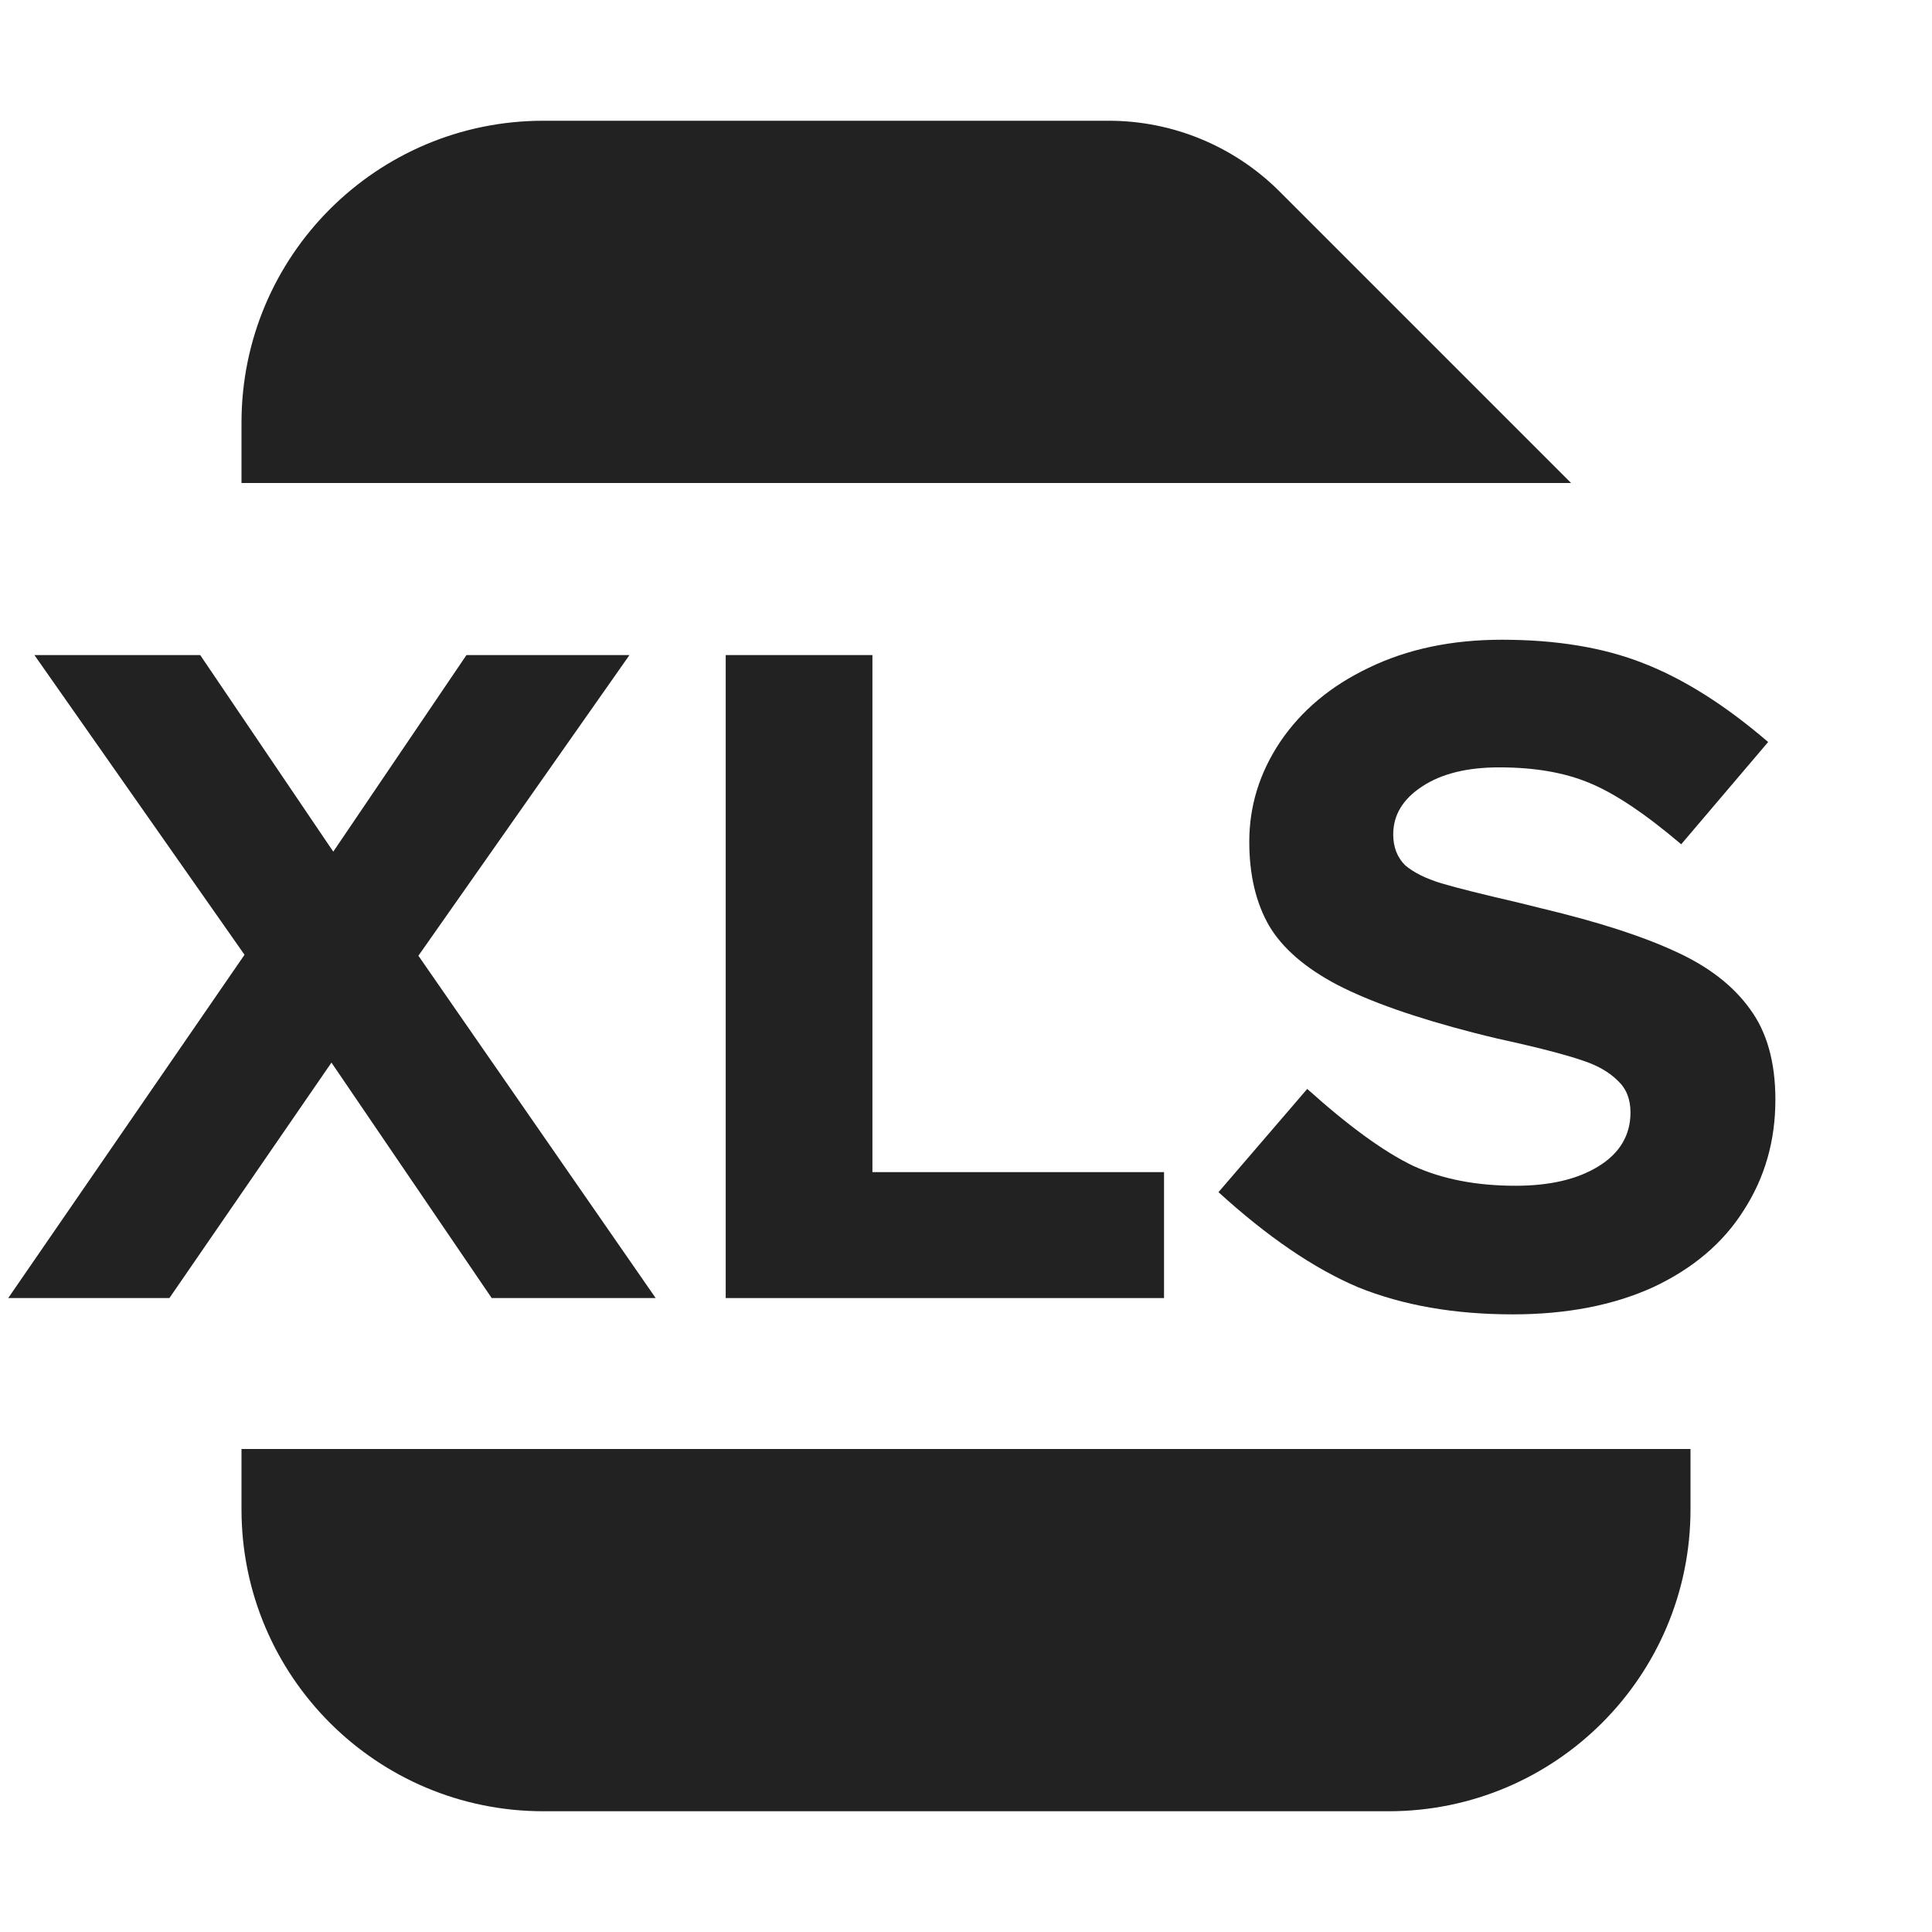
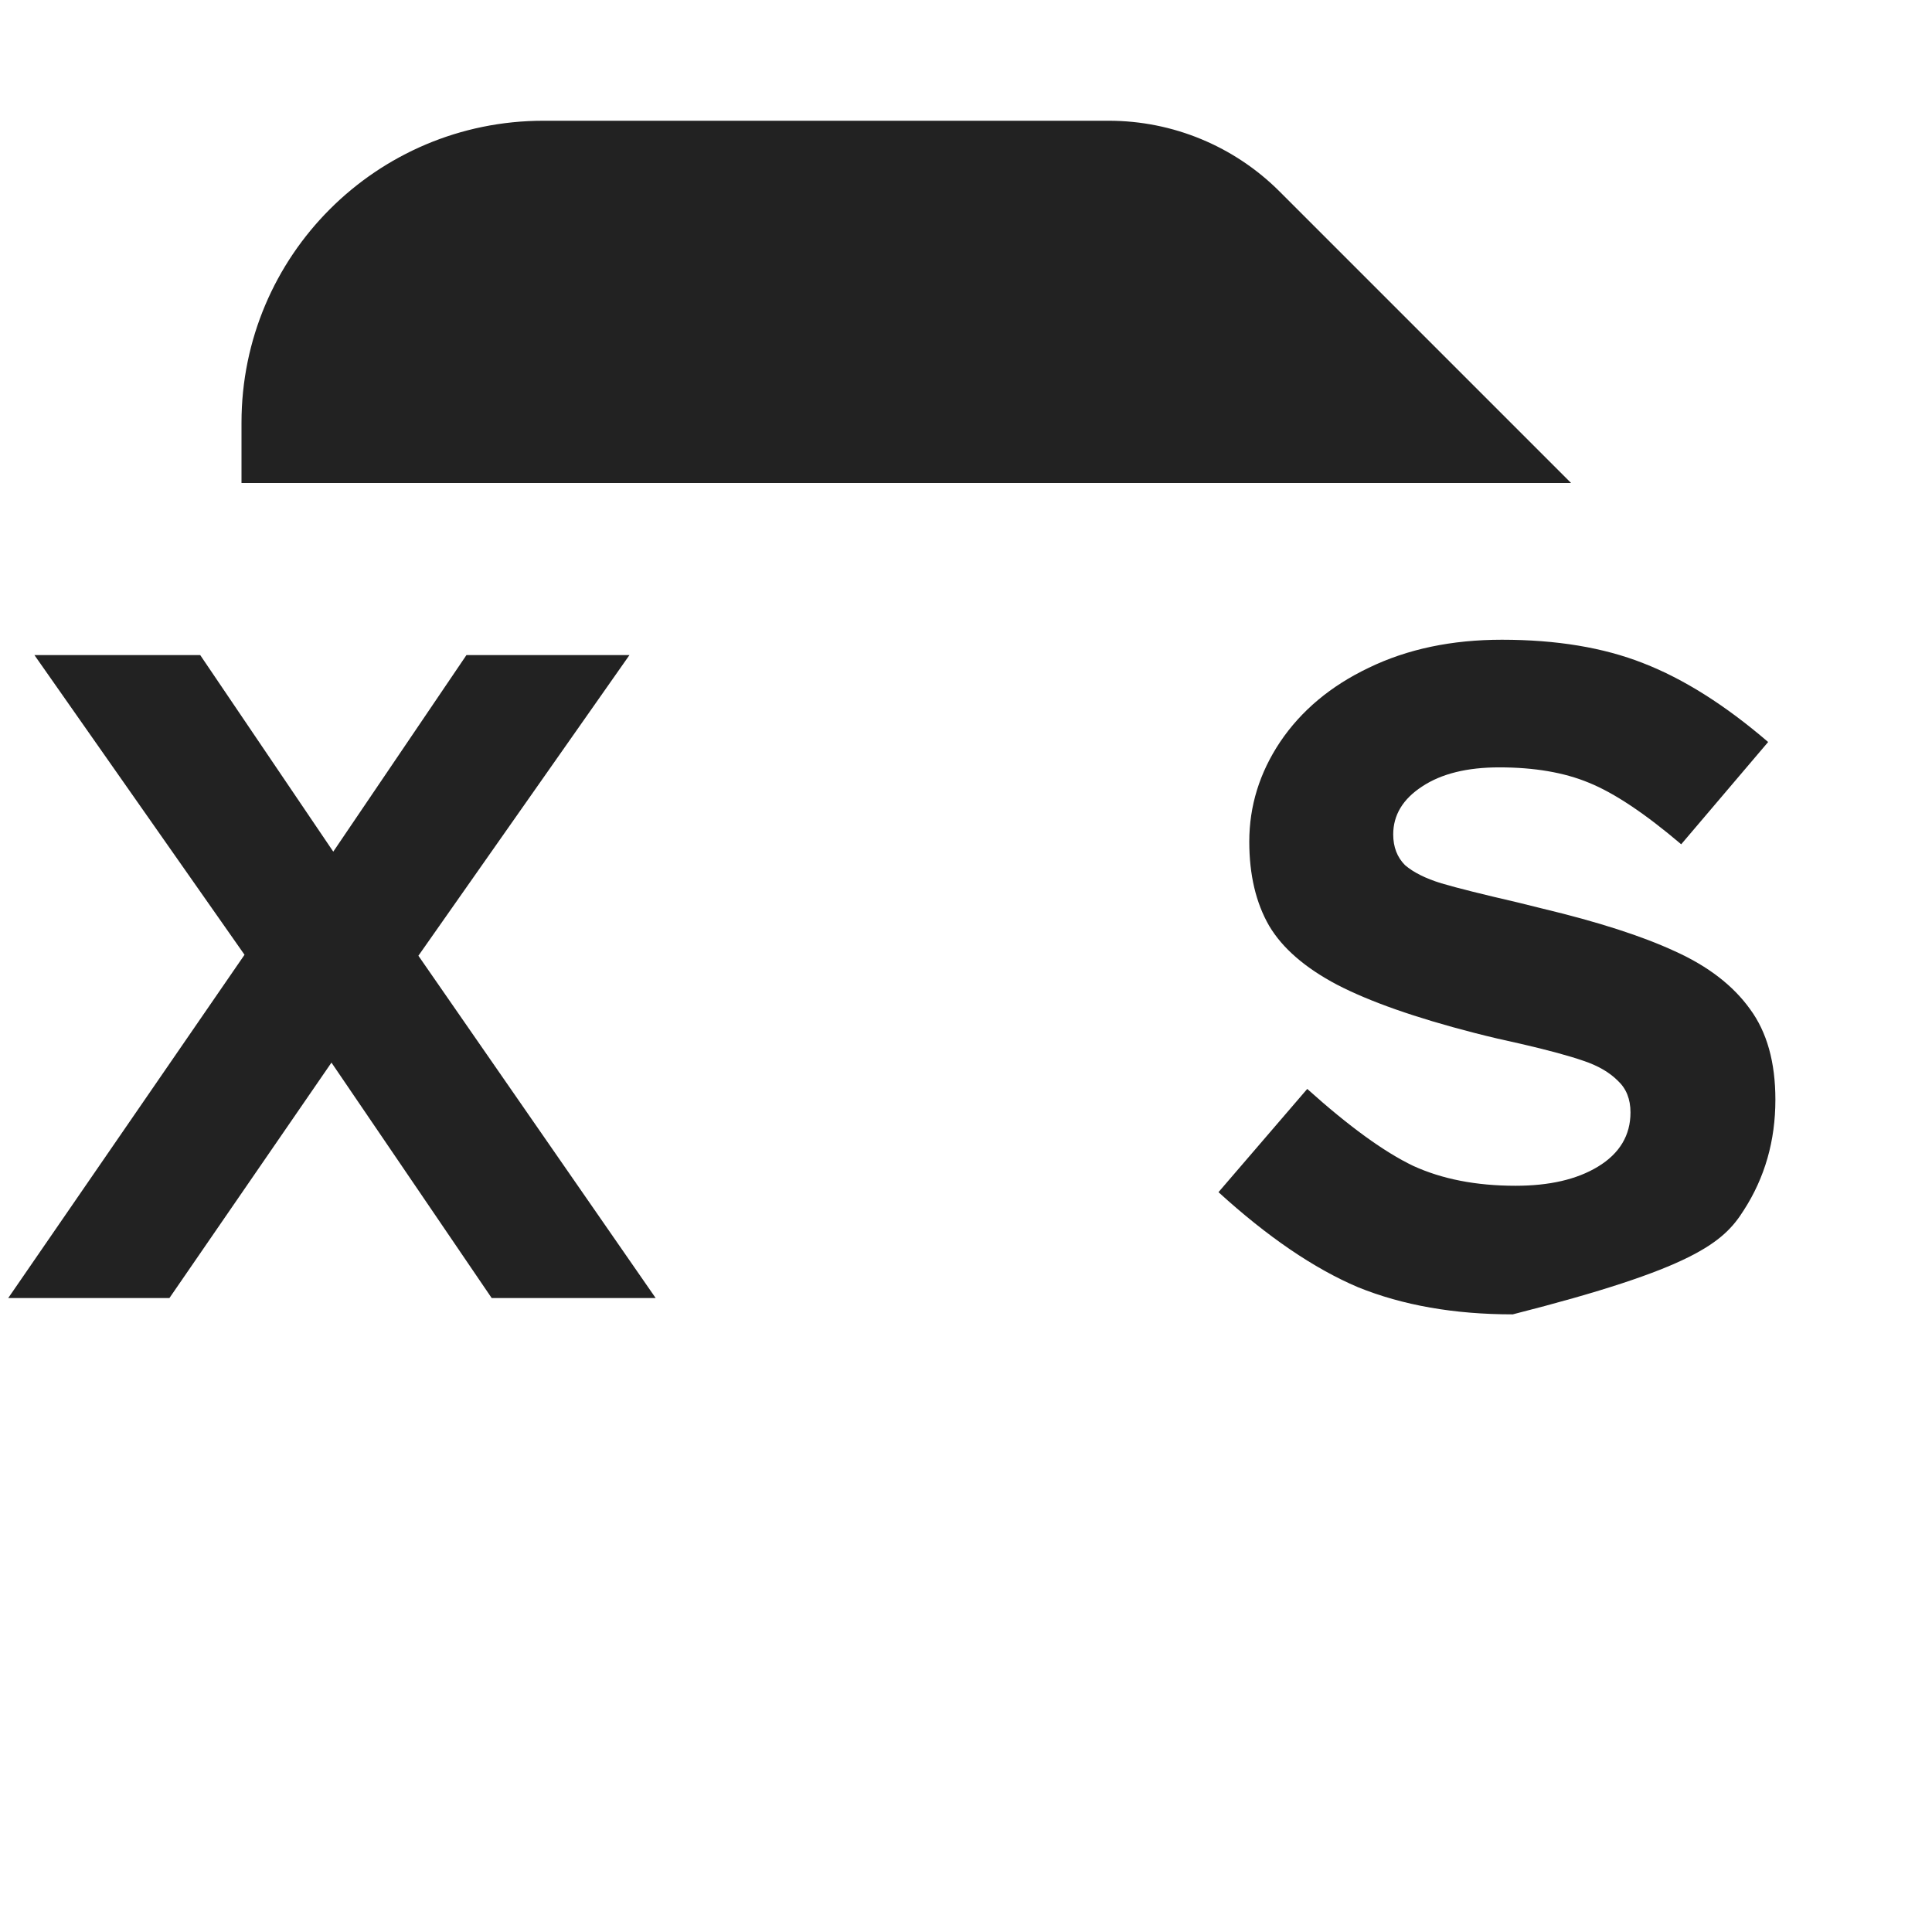
<svg xmlns="http://www.w3.org/2000/svg" width="16" height="16" viewBox="0 0 16 16" fill="none">
  <path d="M10.597 1.586C10.222 1.211 9.713 1 9.183 1H4.5C3.119 1 2 2.119 2 3.5V4H13.011L10.597 1.586Z" fill="#222222" />
-   <path d="M2 12.5V12H14V12.5C14 13.881 12.881 15 11.5 15H4.5C3.119 15 2 13.881 2 12.5Z" fill="#222222" />
  <path d="M5.43 10.75L3.465 7.915L5.213 5.425H3.863L2.76 7.053L1.658 5.425H0.285L2.025 7.907L0.068 10.75H1.403L2.745 8.8L4.072 10.75H5.43Z" fill="#222222" />
-   <path d="M7.225 5.425H6.01V10.75H9.64V9.707H7.225V5.425Z" fill="#222222" />
-   <path d="M13.608 5.492C13.278 5.362 12.888 5.298 12.438 5.298C12.023 5.298 11.656 5.375 11.336 5.53C11.021 5.68 10.776 5.885 10.601 6.145C10.431 6.4 10.346 6.675 10.346 6.97C10.346 7.245 10.401 7.478 10.511 7.668C10.621 7.853 10.808 8.015 11.073 8.155C11.343 8.295 11.721 8.428 12.206 8.553C12.341 8.588 12.468 8.617 12.588 8.643C12.823 8.697 12.998 8.745 13.113 8.785C13.233 8.825 13.328 8.88 13.398 8.95C13.468 9.015 13.503 9.102 13.503 9.213C13.503 9.402 13.413 9.553 13.233 9.662C13.058 9.768 12.831 9.82 12.551 9.82C12.226 9.82 11.943 9.765 11.703 9.655C11.463 9.54 11.171 9.328 10.826 9.018L10.091 9.873C10.496 10.242 10.881 10.505 11.246 10.66C11.616 10.81 12.043 10.885 12.528 10.885C12.973 10.885 13.361 10.81 13.691 10.66C14.021 10.505 14.271 10.293 14.441 10.023C14.616 9.752 14.703 9.447 14.703 9.107C14.703 8.797 14.633 8.547 14.493 8.357C14.353 8.162 14.146 8.002 13.871 7.878C13.601 7.753 13.236 7.635 12.776 7.525L12.566 7.473C12.281 7.407 12.071 7.355 11.936 7.315C11.806 7.275 11.706 7.225 11.636 7.165C11.571 7.1 11.538 7.015 11.538 6.91C11.538 6.75 11.618 6.617 11.778 6.513C11.938 6.407 12.151 6.355 12.416 6.355C12.706 6.355 12.953 6.397 13.158 6.482C13.368 6.567 13.623 6.737 13.923 6.992L14.643 6.145C14.288 5.84 13.943 5.622 13.608 5.492Z" fill="#222222" />
+   <path d="M13.608 5.492C13.278 5.362 12.888 5.298 12.438 5.298C12.023 5.298 11.656 5.375 11.336 5.53C11.021 5.68 10.776 5.885 10.601 6.145C10.431 6.4 10.346 6.675 10.346 6.97C10.346 7.245 10.401 7.478 10.511 7.668C10.621 7.853 10.808 8.015 11.073 8.155C11.343 8.295 11.721 8.428 12.206 8.553C12.341 8.588 12.468 8.617 12.588 8.643C12.823 8.697 12.998 8.745 13.113 8.785C13.233 8.825 13.328 8.88 13.398 8.95C13.468 9.015 13.503 9.102 13.503 9.213C13.503 9.402 13.413 9.553 13.233 9.662C13.058 9.768 12.831 9.82 12.551 9.82C12.226 9.82 11.943 9.765 11.703 9.655C11.463 9.54 11.171 9.328 10.826 9.018L10.091 9.873C10.496 10.242 10.881 10.505 11.246 10.66C11.616 10.81 12.043 10.885 12.528 10.885C14.021 10.505 14.271 10.293 14.441 10.023C14.616 9.752 14.703 9.447 14.703 9.107C14.703 8.797 14.633 8.547 14.493 8.357C14.353 8.162 14.146 8.002 13.871 7.878C13.601 7.753 13.236 7.635 12.776 7.525L12.566 7.473C12.281 7.407 12.071 7.355 11.936 7.315C11.806 7.275 11.706 7.225 11.636 7.165C11.571 7.1 11.538 7.015 11.538 6.91C11.538 6.75 11.618 6.617 11.778 6.513C11.938 6.407 12.151 6.355 12.416 6.355C12.706 6.355 12.953 6.397 13.158 6.482C13.368 6.567 13.623 6.737 13.923 6.992L14.643 6.145C14.288 5.84 13.943 5.622 13.608 5.492Z" fill="#222222" />
</svg>